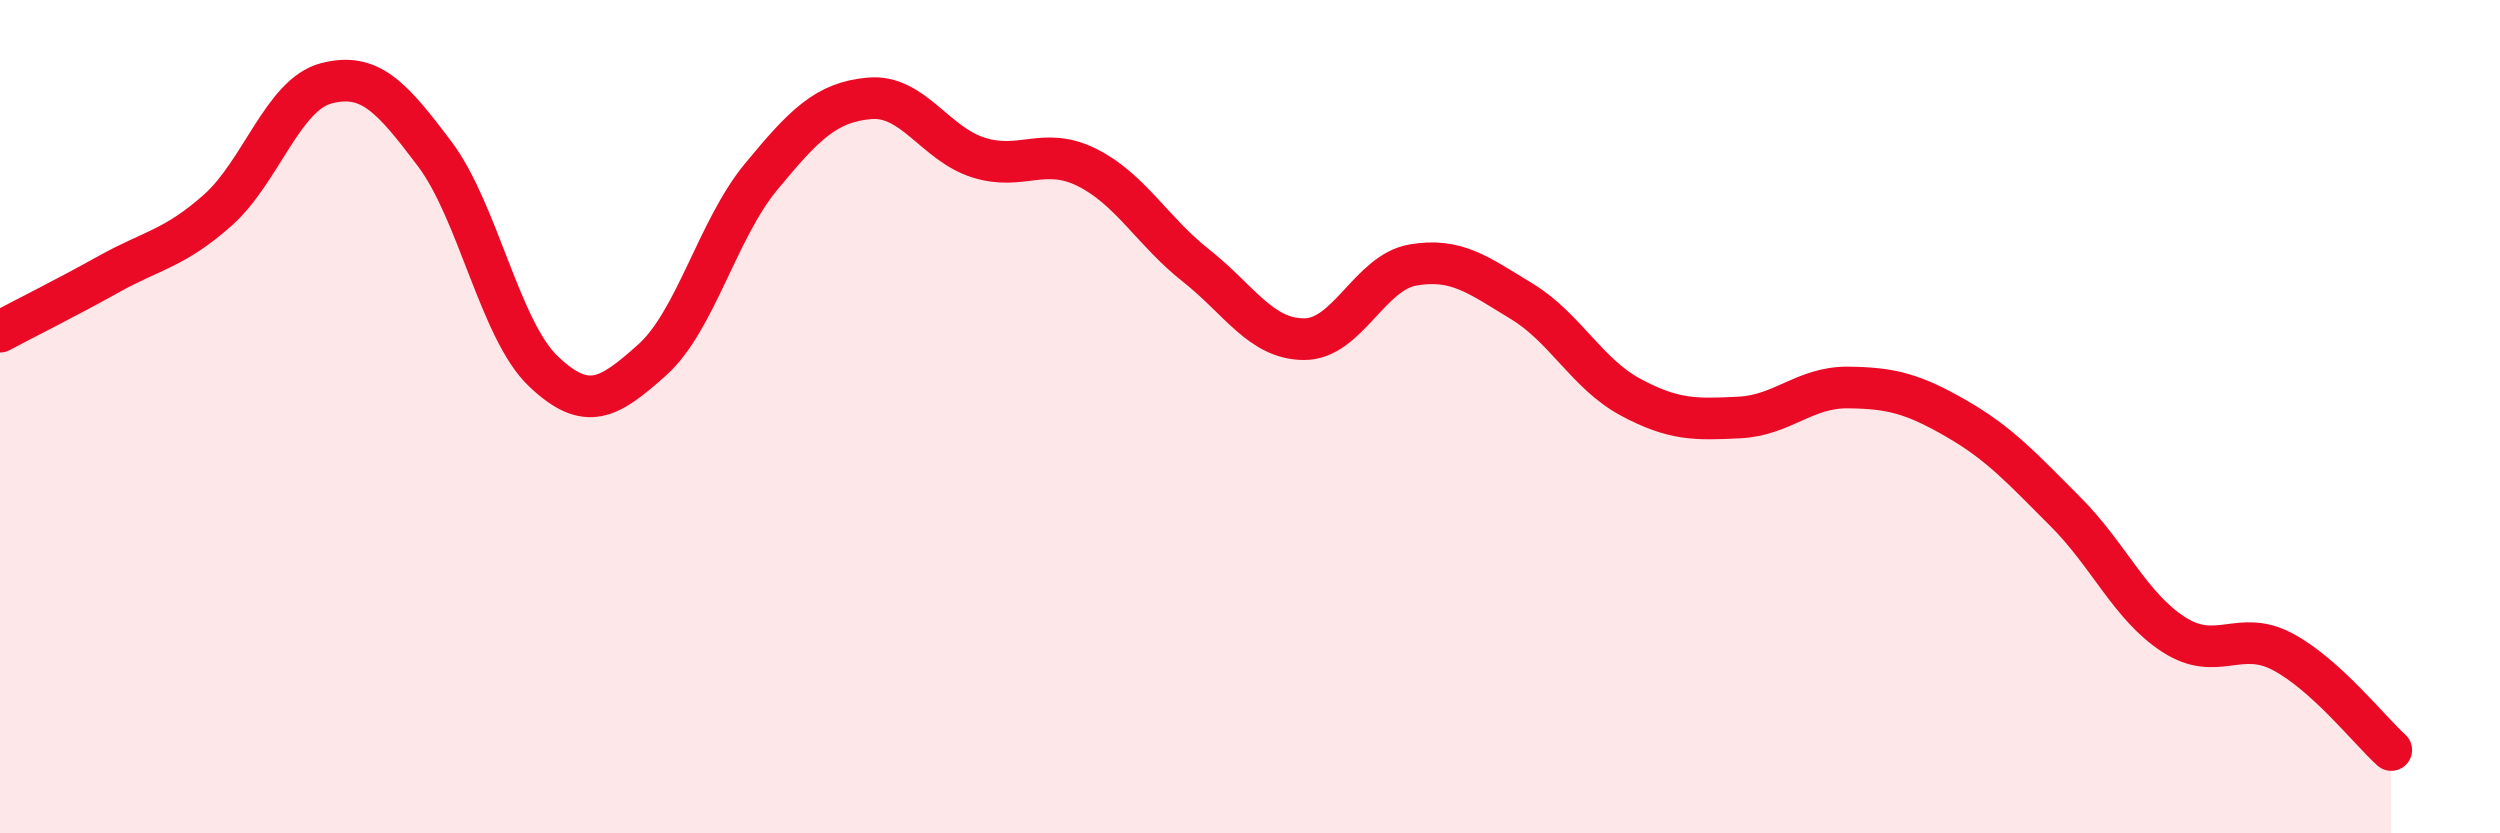
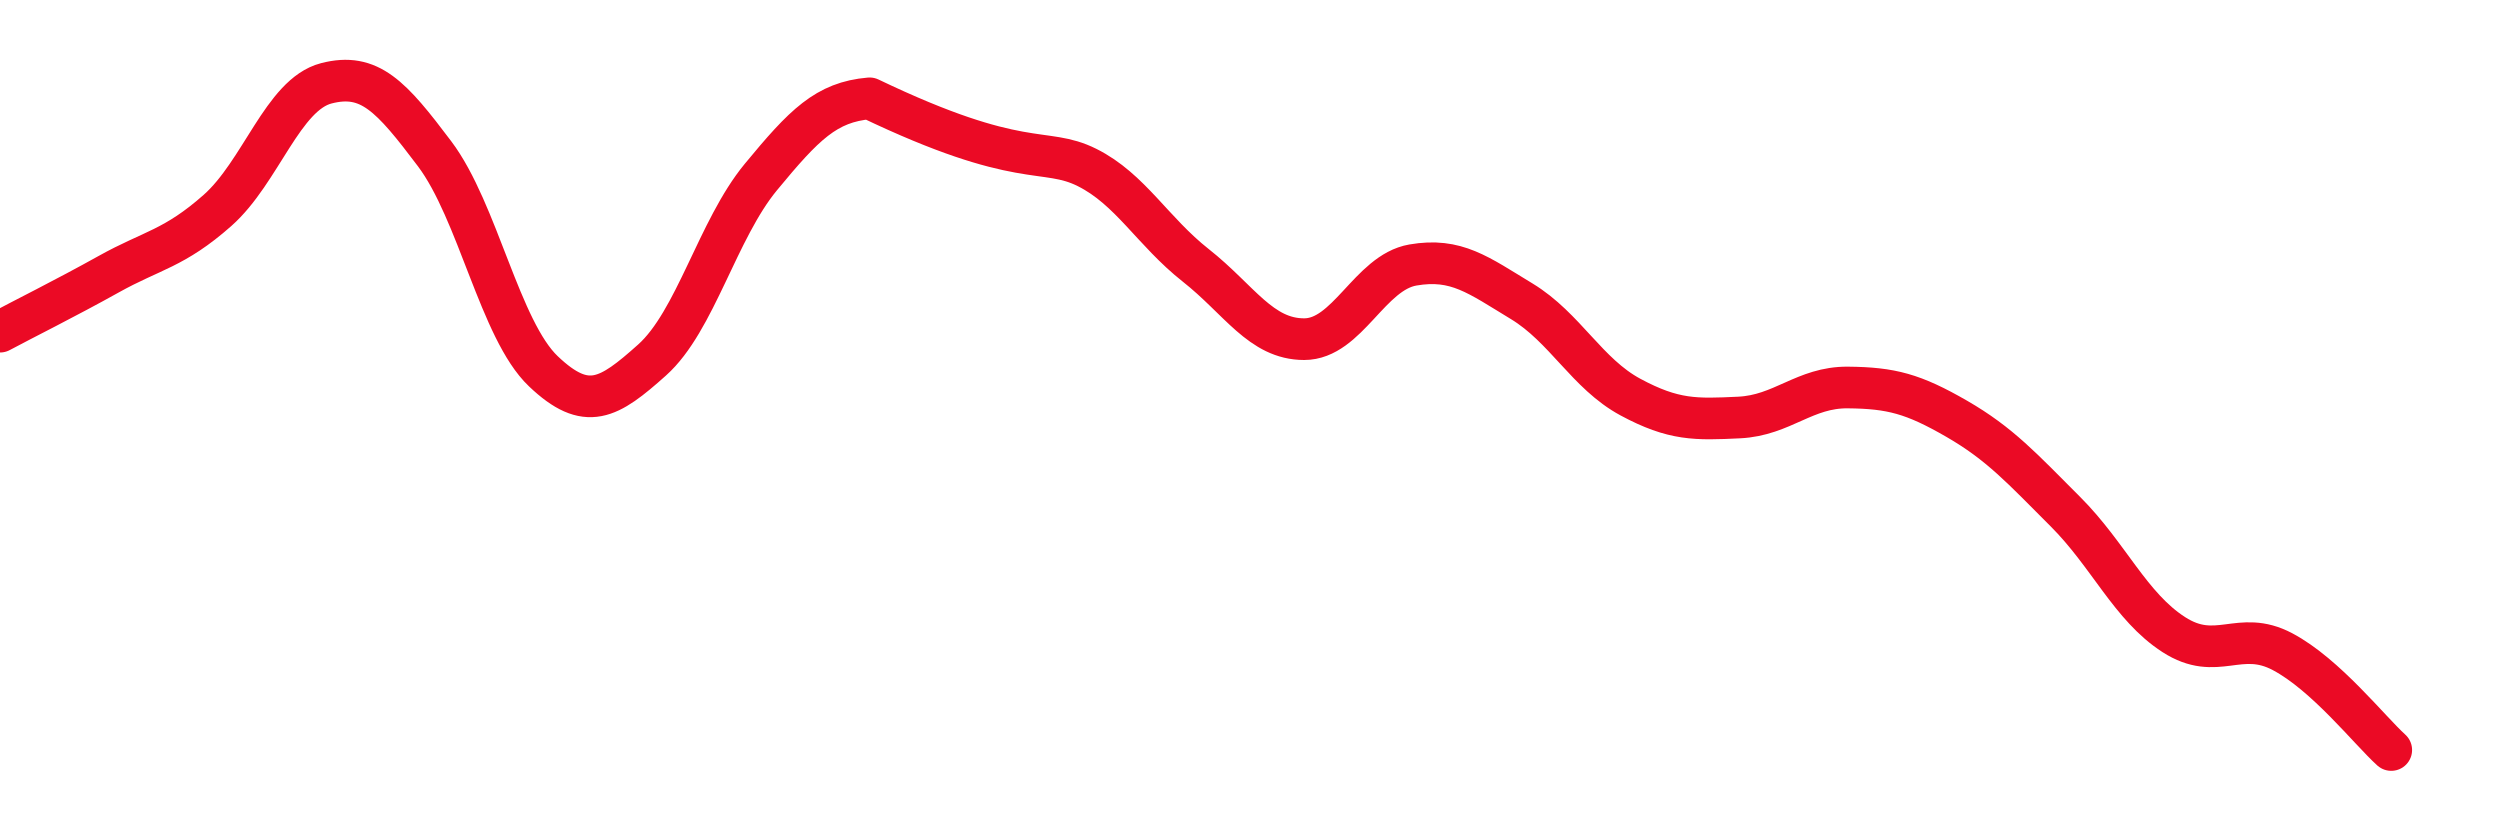
<svg xmlns="http://www.w3.org/2000/svg" width="60" height="20" viewBox="0 0 60 20">
-   <path d="M 0,7.96 C 0.52,7.68 1.57,7.16 2.61,6.58 C 3.65,6 4.18,5.97 5.22,5.05 C 6.26,4.13 6.79,2.27 7.83,2 C 8.87,1.73 9.39,2.31 10.43,3.69 C 11.47,5.07 12,7.92 13.04,8.91 C 14.08,9.9 14.61,9.57 15.65,8.64 C 16.69,7.71 17.22,5.51 18.26,4.25 C 19.3,2.99 19.83,2.45 20.87,2.36 C 21.91,2.27 22.44,3.45 23.48,3.78 C 24.52,4.11 25.05,3.5 26.09,4.02 C 27.13,4.54 27.66,5.55 28.7,6.37 C 29.74,7.19 30.26,8.14 31.3,8.14 C 32.34,8.14 32.87,6.54 33.91,6.36 C 34.95,6.18 35.48,6.6 36.52,7.23 C 37.56,7.86 38.09,8.97 39.13,9.53 C 40.17,10.09 40.7,10.07 41.74,10.02 C 42.78,9.97 43.31,9.29 44.35,9.3 C 45.39,9.31 45.92,9.45 46.96,10.05 C 48,10.65 48.53,11.24 49.57,12.28 C 50.61,13.32 51.13,14.56 52.17,15.23 C 53.21,15.9 53.74,15.09 54.78,15.64 C 55.82,16.19 56.87,17.53 57.39,18L57.39 20L0 20Z" fill="#EB0A25" opacity="0.1" stroke-linecap="round" stroke-linejoin="round" />
-   <path d="M 0,7.96 C 0.52,7.68 1.57,7.16 2.61,6.58 C 3.65,6 4.18,5.97 5.22,5.05 C 6.26,4.13 6.79,2.27 7.83,2 C 8.87,1.73 9.39,2.31 10.43,3.69 C 11.47,5.07 12,7.92 13.04,8.91 C 14.08,9.9 14.61,9.57 15.65,8.64 C 16.69,7.71 17.22,5.51 18.26,4.25 C 19.3,2.99 19.83,2.45 20.87,2.36 C 21.91,2.27 22.44,3.45 23.48,3.78 C 24.52,4.11 25.05,3.5 26.09,4.02 C 27.13,4.54 27.66,5.55 28.7,6.37 C 29.74,7.19 30.26,8.14 31.3,8.14 C 32.34,8.14 32.87,6.54 33.91,6.36 C 34.95,6.18 35.48,6.6 36.52,7.23 C 37.56,7.86 38.09,8.97 39.13,9.53 C 40.17,10.09 40.7,10.07 41.74,10.02 C 42.78,9.97 43.31,9.29 44.35,9.3 C 45.39,9.31 45.92,9.45 46.96,10.05 C 48,10.65 48.53,11.24 49.57,12.28 C 50.61,13.32 51.13,14.56 52.17,15.23 C 53.21,15.9 53.74,15.09 54.78,15.64 C 55.82,16.19 56.87,17.53 57.39,18" stroke="#EB0A25" stroke-width="1" fill="none" stroke-linecap="round" stroke-linejoin="round" />
+   <path d="M 0,7.96 C 0.52,7.68 1.57,7.16 2.61,6.58 C 3.65,6 4.18,5.97 5.22,5.05 C 6.26,4.13 6.79,2.27 7.83,2 C 8.87,1.73 9.39,2.31 10.43,3.69 C 11.47,5.07 12,7.92 13.04,8.91 C 14.08,9.9 14.61,9.57 15.65,8.64 C 16.69,7.71 17.22,5.51 18.26,4.25 C 19.3,2.99 19.83,2.45 20.87,2.36 C 24.52,4.11 25.05,3.5 26.09,4.02 C 27.13,4.54 27.66,5.55 28.7,6.37 C 29.74,7.19 30.26,8.14 31.3,8.14 C 32.34,8.14 32.87,6.54 33.91,6.36 C 34.95,6.18 35.48,6.6 36.52,7.23 C 37.56,7.86 38.09,8.97 39.13,9.53 C 40.17,10.09 40.7,10.07 41.74,10.02 C 42.78,9.97 43.31,9.29 44.35,9.3 C 45.39,9.31 45.92,9.45 46.96,10.05 C 48,10.65 48.53,11.24 49.57,12.28 C 50.61,13.32 51.13,14.56 52.17,15.23 C 53.21,15.9 53.74,15.09 54.78,15.64 C 55.82,16.19 56.87,17.53 57.39,18" stroke="#EB0A25" stroke-width="1" fill="none" stroke-linecap="round" stroke-linejoin="round" />
</svg>